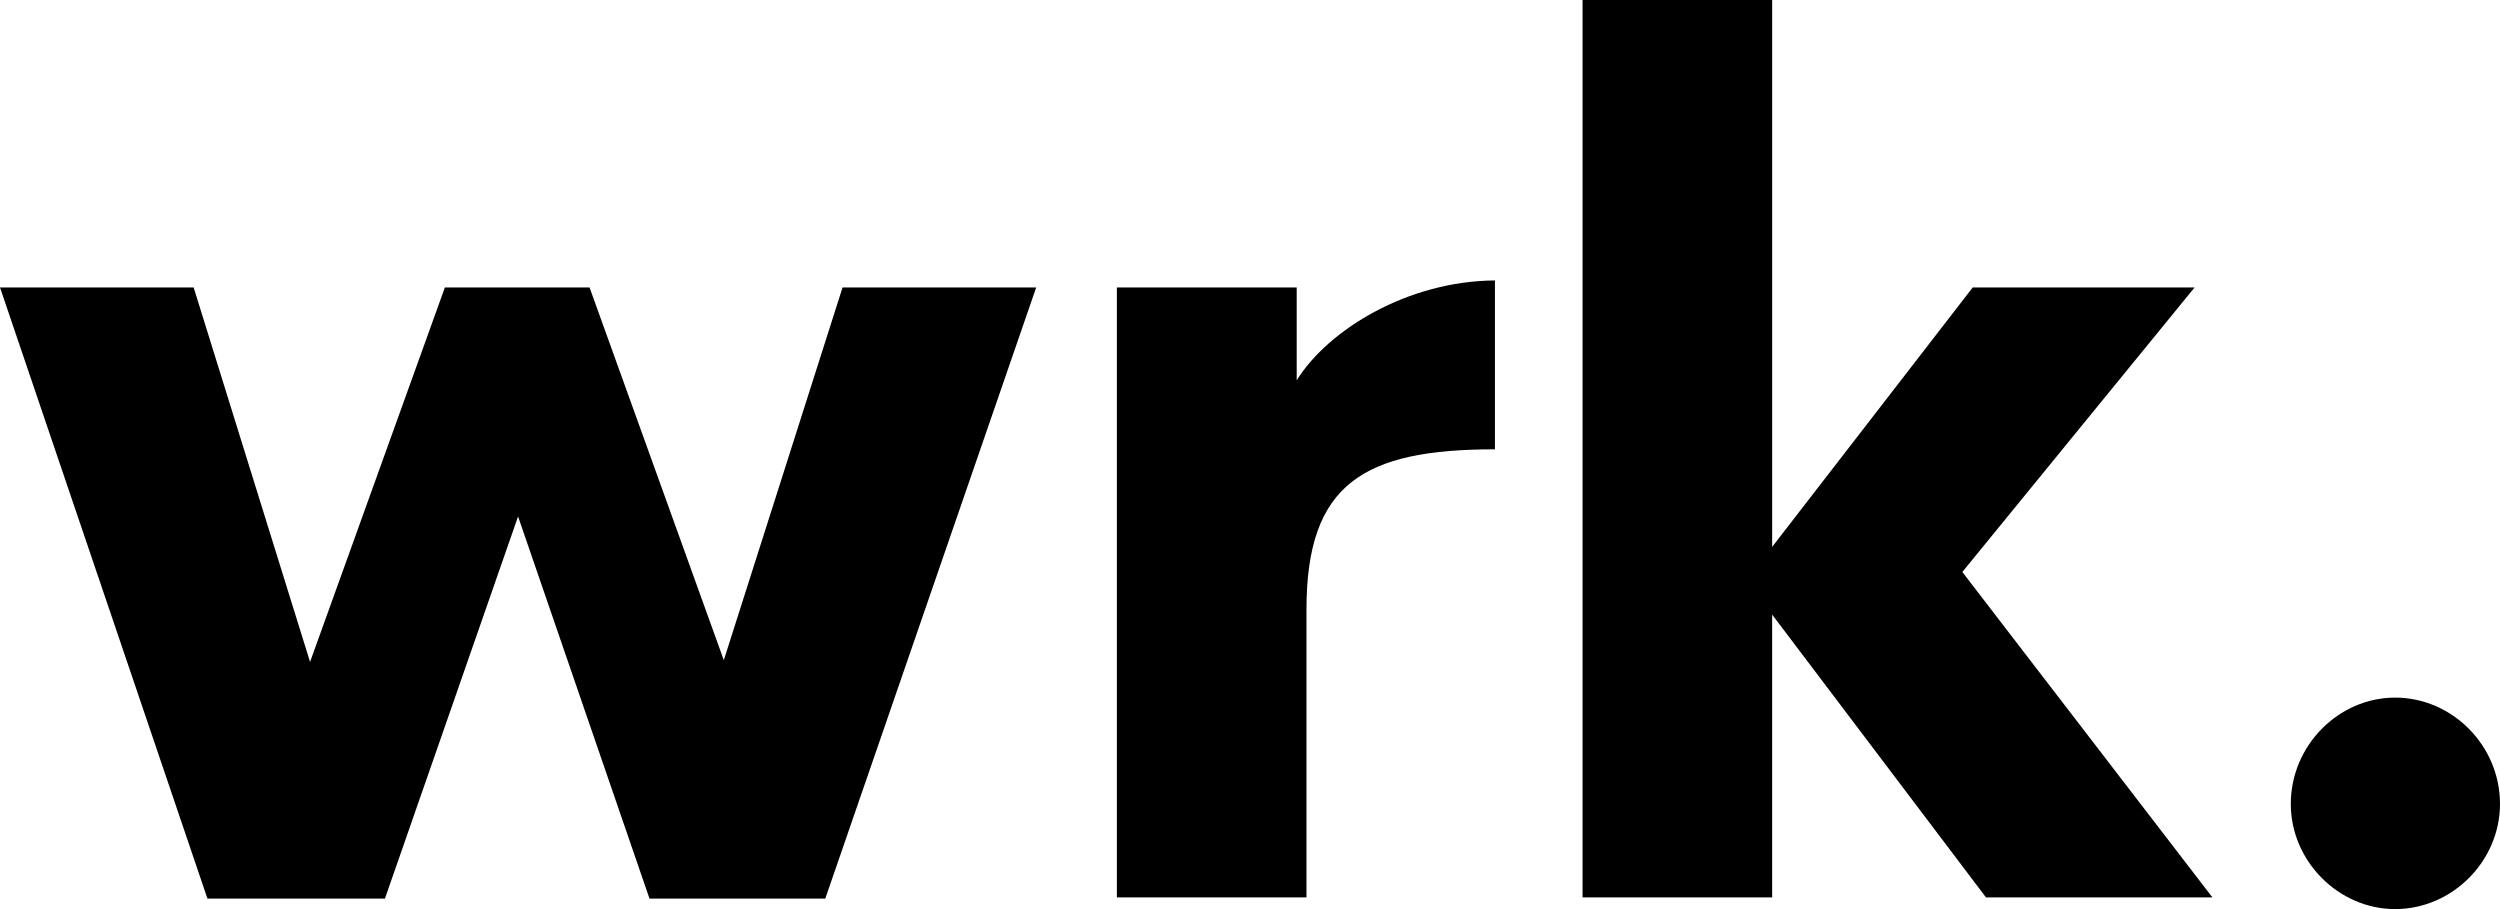
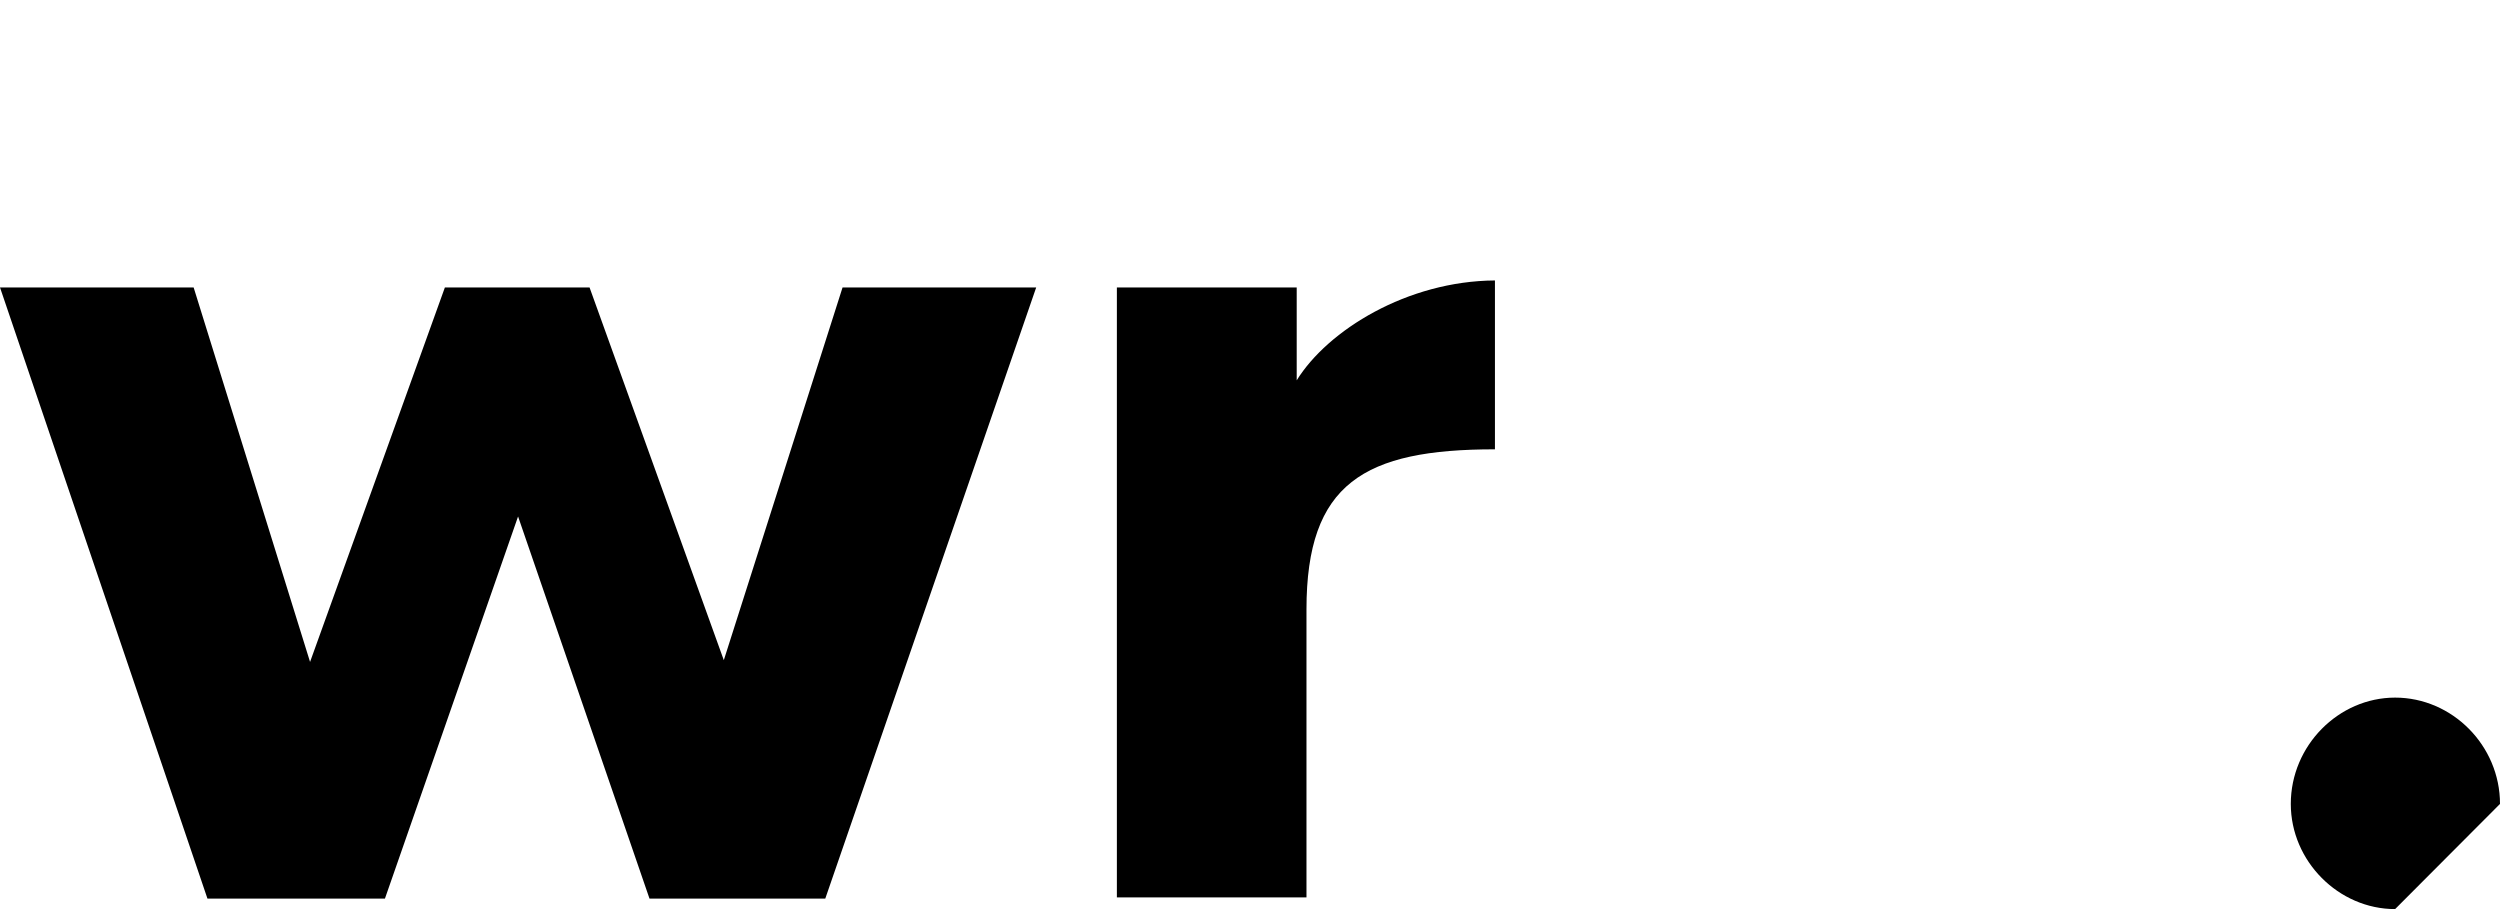
<svg xmlns="http://www.w3.org/2000/svg" width="44" height="16" fill="none" viewBox="0 0 44 16">
  <path fill="#000000" d="M14.829 5.059h3.408L14.525 15.815h-3.094l-2.313-6.725-2.343 6.725h-3.124L0 5.059h3.408l2.049 6.591 2.373-6.591h2.546l2.363 6.56 2.09-6.56Z" />
  <path fill="#000000" d="M22.822 6.694c.548-.884 1.947-1.748 3.489-1.758v2.972c-2.302 0-3.317.596-3.317 2.817v5.069h-3.337V5.059h3.165v1.635Z" />
-   <path fill="#000000" d="M38.939 15.794h-3.986l-3.763-4.977v4.977h-3.337V0h3.337v9.625l3.53-4.566h3.905l-4.088 5.008 4.402 5.728Z" />
-   <path fill="#000000" d="M42.154 16c-.994 0-1.836-.843-1.836-1.851 0-1.028.842-1.871 1.836-1.871 1.004 0 1.846.843 1.846 1.871C44 15.157 43.158 16 42.154 16Z" />
+   <path fill="#000000" d="M42.154 16c-.994 0-1.836-.843-1.836-1.851 0-1.028.842-1.871 1.836-1.871 1.004 0 1.846.843 1.846 1.871Z" />
</svg>